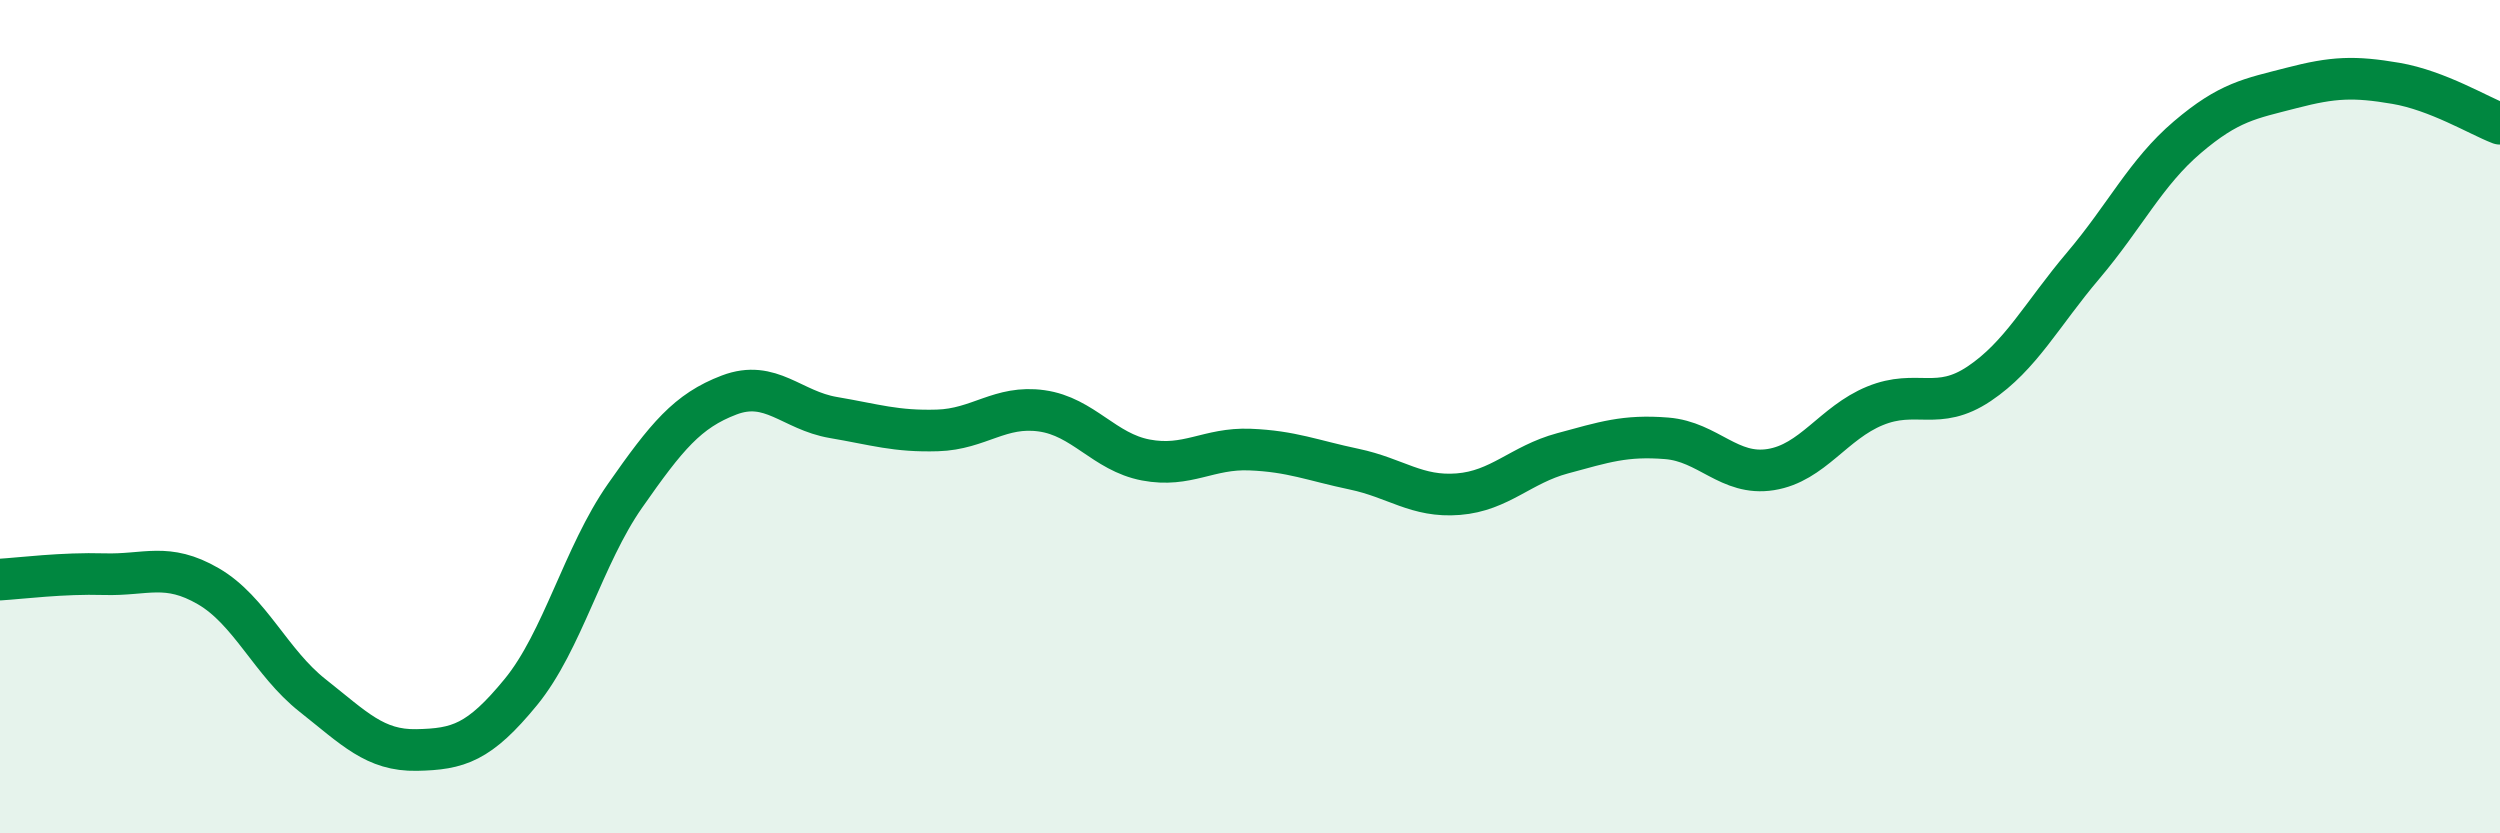
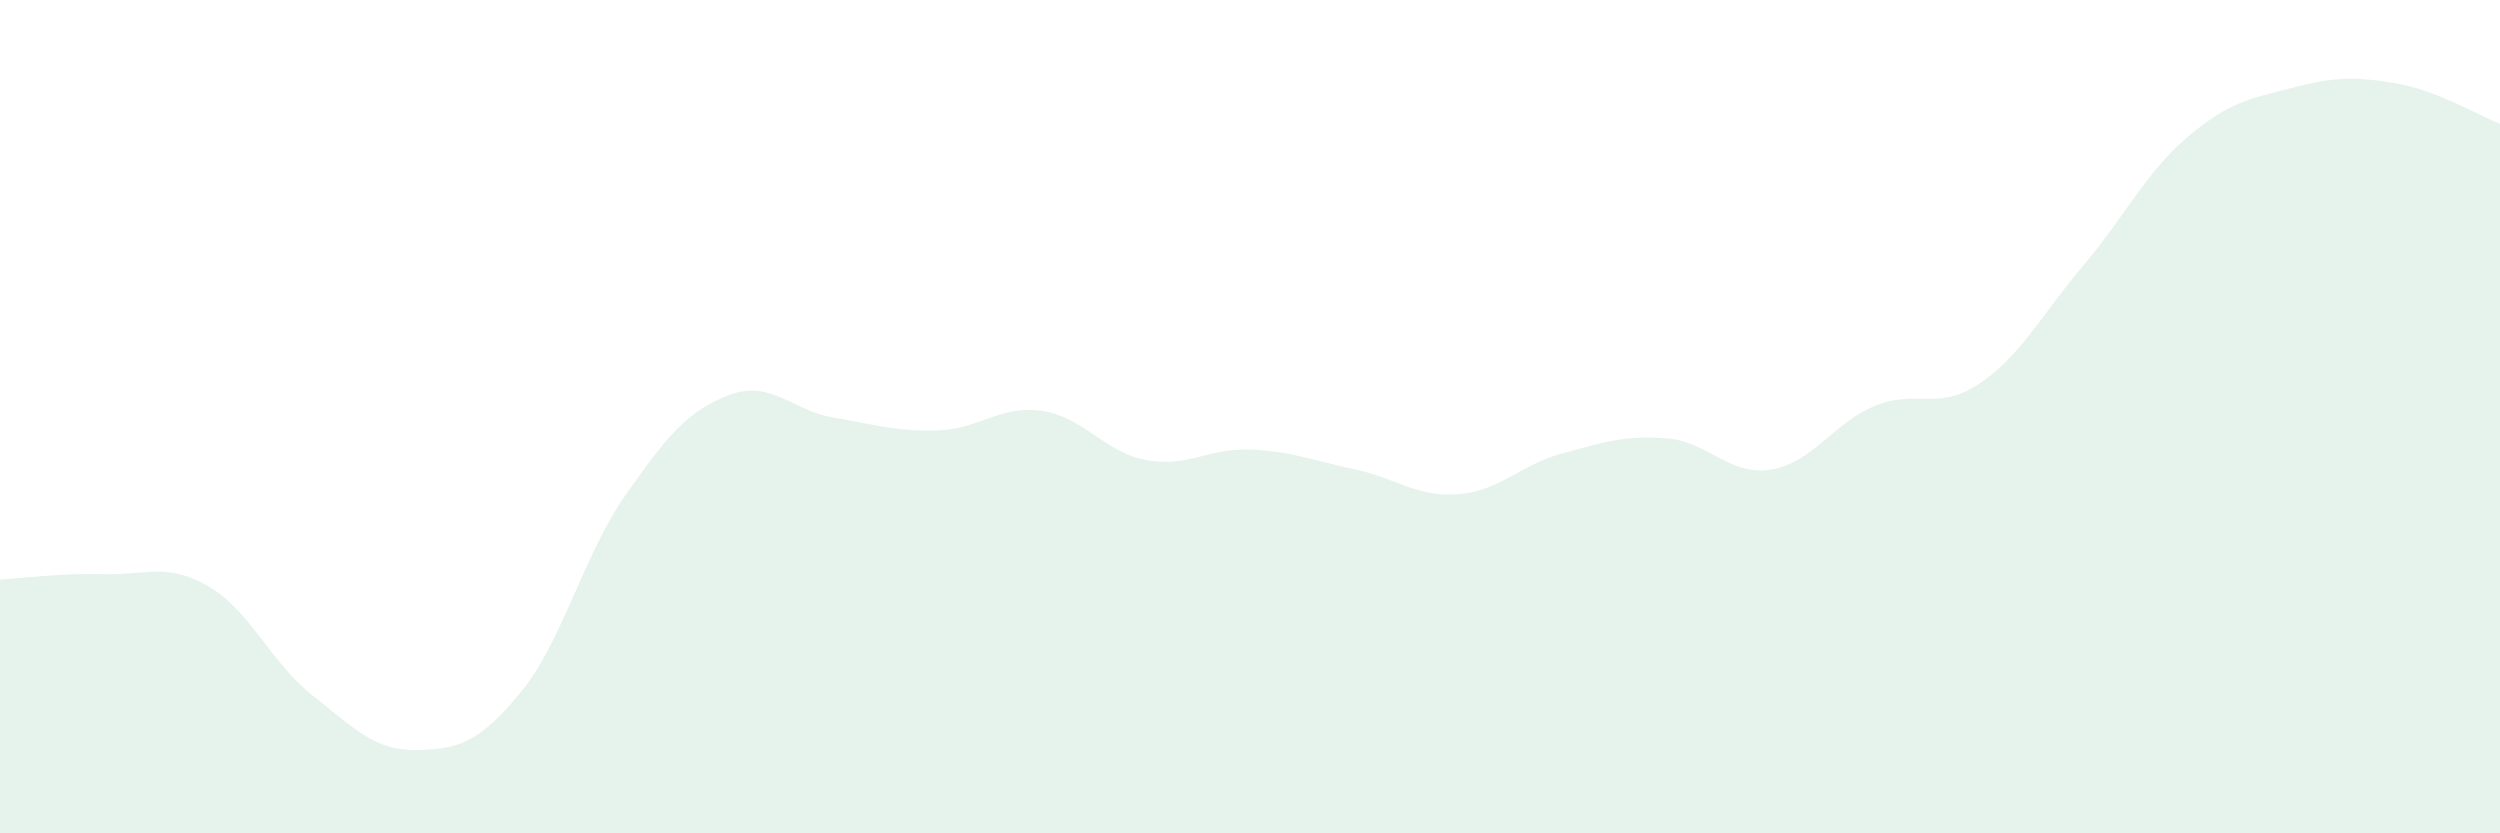
<svg xmlns="http://www.w3.org/2000/svg" width="60" height="20" viewBox="0 0 60 20">
  <path d="M 0,13.91 C 0.5,13.88 1.5,13.75 2.5,13.78 C 3.5,13.81 4,13.49 5,14.07 C 6,14.65 6.5,15.9 7.5,16.69 C 8.5,17.48 9,18.02 10,18 C 11,17.98 11.5,17.83 12.5,16.61 C 13.5,15.39 14,13.33 15,11.9 C 16,10.47 16.5,9.86 17.5,9.48 C 18.5,9.1 19,9.85 20,10.02 C 21,10.19 21.5,10.36 22.5,10.33 C 23.5,10.3 24,9.72 25,9.86 C 26,10 26.5,10.85 27.5,11.04 C 28.5,11.23 29,10.75 30,10.79 C 31,10.83 31.5,11.05 32.5,11.26 C 33.5,11.47 34,11.94 35,11.86 C 36,11.78 36.5,11.15 37.5,10.88 C 38.5,10.61 39,10.44 40,10.52 C 41,10.6 41.5,11.43 42.5,11.27 C 43.5,11.11 44,10.15 45,9.74 C 46,9.33 46.5,9.88 47.5,9.21 C 48.5,8.54 49,7.55 50,6.37 C 51,5.19 51.5,4.14 52.5,3.29 C 53.5,2.44 54,2.37 55,2.11 C 56,1.85 56.5,1.83 57.5,2 C 58.5,2.17 59.5,2.78 60,2.97L60 20L0 20Z" fill="#008740" opacity="0.1" stroke-linecap="round" stroke-linejoin="round" />
-   <path d="M 0,13.91 C 0.5,13.88 1.5,13.75 2.5,13.78 C 3.5,13.81 4,13.49 5,14.07 C 6,14.65 6.5,15.9 7.5,16.69 C 8.5,17.48 9,18.02 10,18 C 11,17.98 11.5,17.83 12.5,16.61 C 13.5,15.39 14,13.33 15,11.9 C 16,10.47 16.5,9.86 17.5,9.48 C 18.5,9.1 19,9.85 20,10.02 C 21,10.19 21.5,10.36 22.5,10.33 C 23.5,10.3 24,9.72 25,9.86 C 26,10 26.5,10.85 27.5,11.04 C 28.5,11.23 29,10.75 30,10.79 C 31,10.83 31.5,11.05 32.5,11.26 C 33.5,11.47 34,11.94 35,11.86 C 36,11.78 36.5,11.15 37.5,10.88 C 38.5,10.61 39,10.44 40,10.52 C 41,10.6 41.5,11.43 42.5,11.27 C 43.5,11.11 44,10.15 45,9.74 C 46,9.33 46.5,9.88 47.5,9.21 C 48.5,8.54 49,7.55 50,6.37 C 51,5.19 51.5,4.14 52.5,3.29 C 53.5,2.44 54,2.37 55,2.11 C 56,1.85 56.5,1.83 57.5,2 C 58.5,2.17 59.5,2.78 60,2.97" stroke="#008740" stroke-width="1" fill="none" stroke-linecap="round" stroke-linejoin="round" />
</svg>